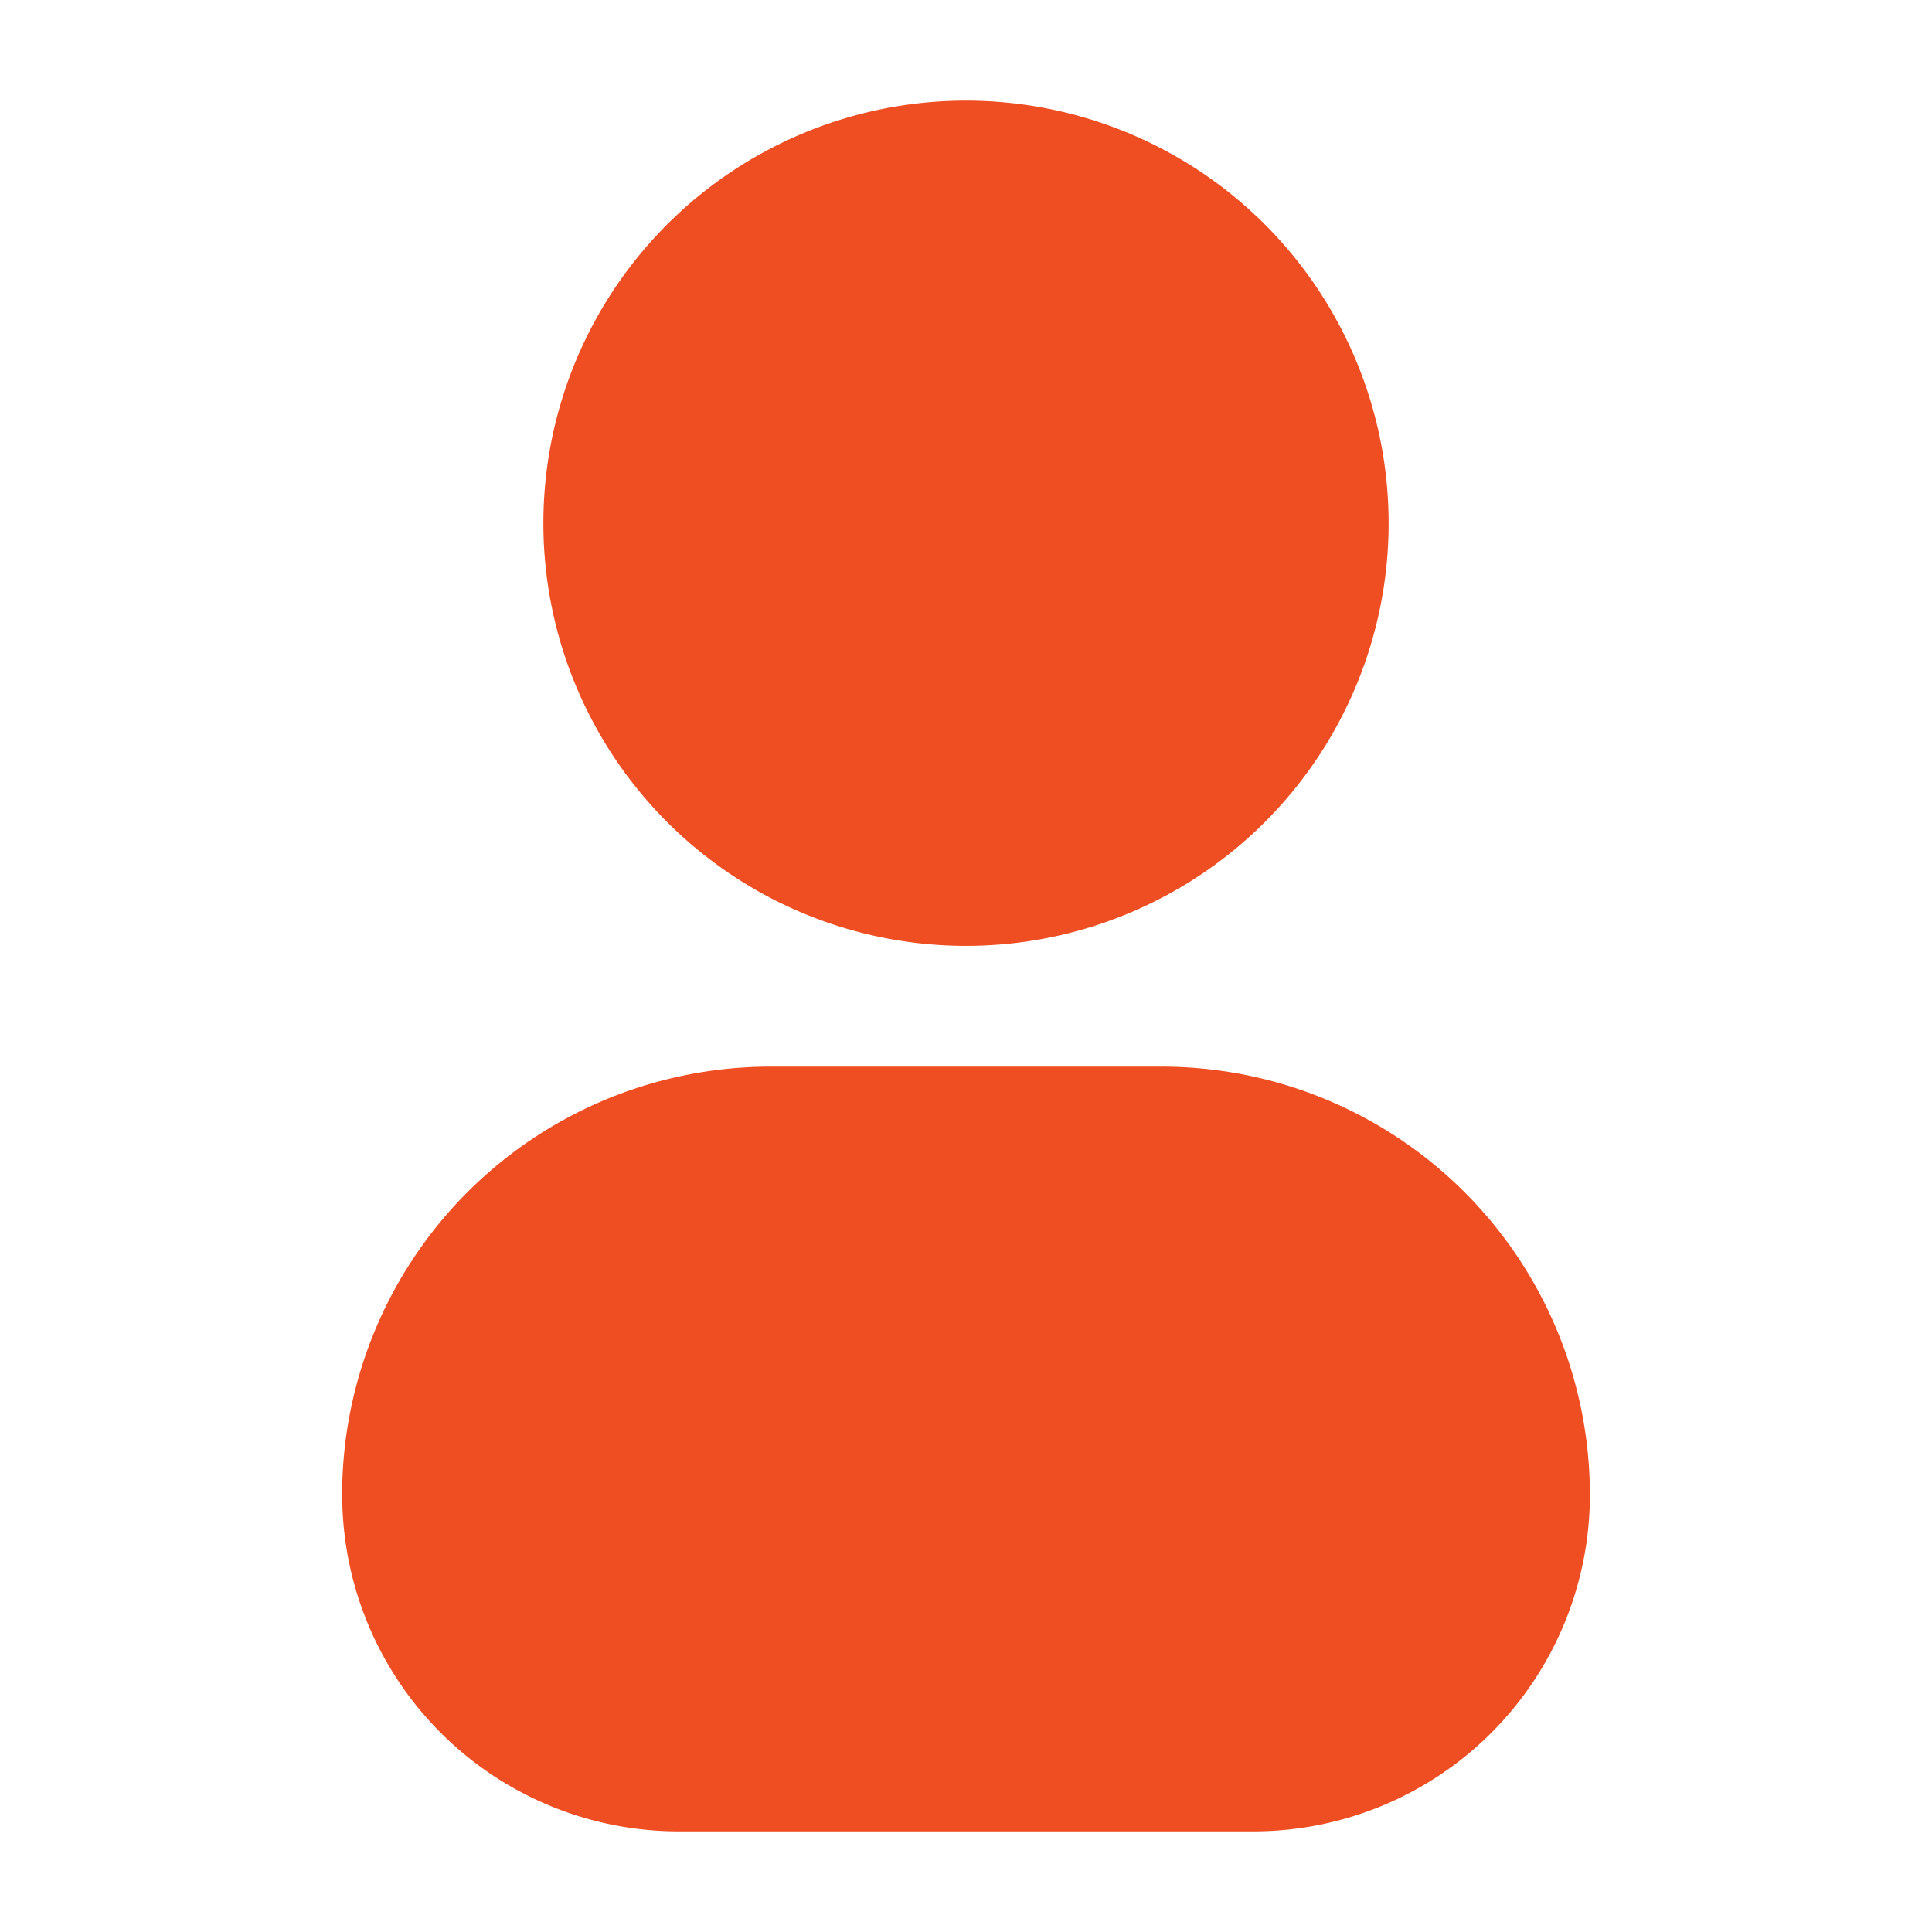
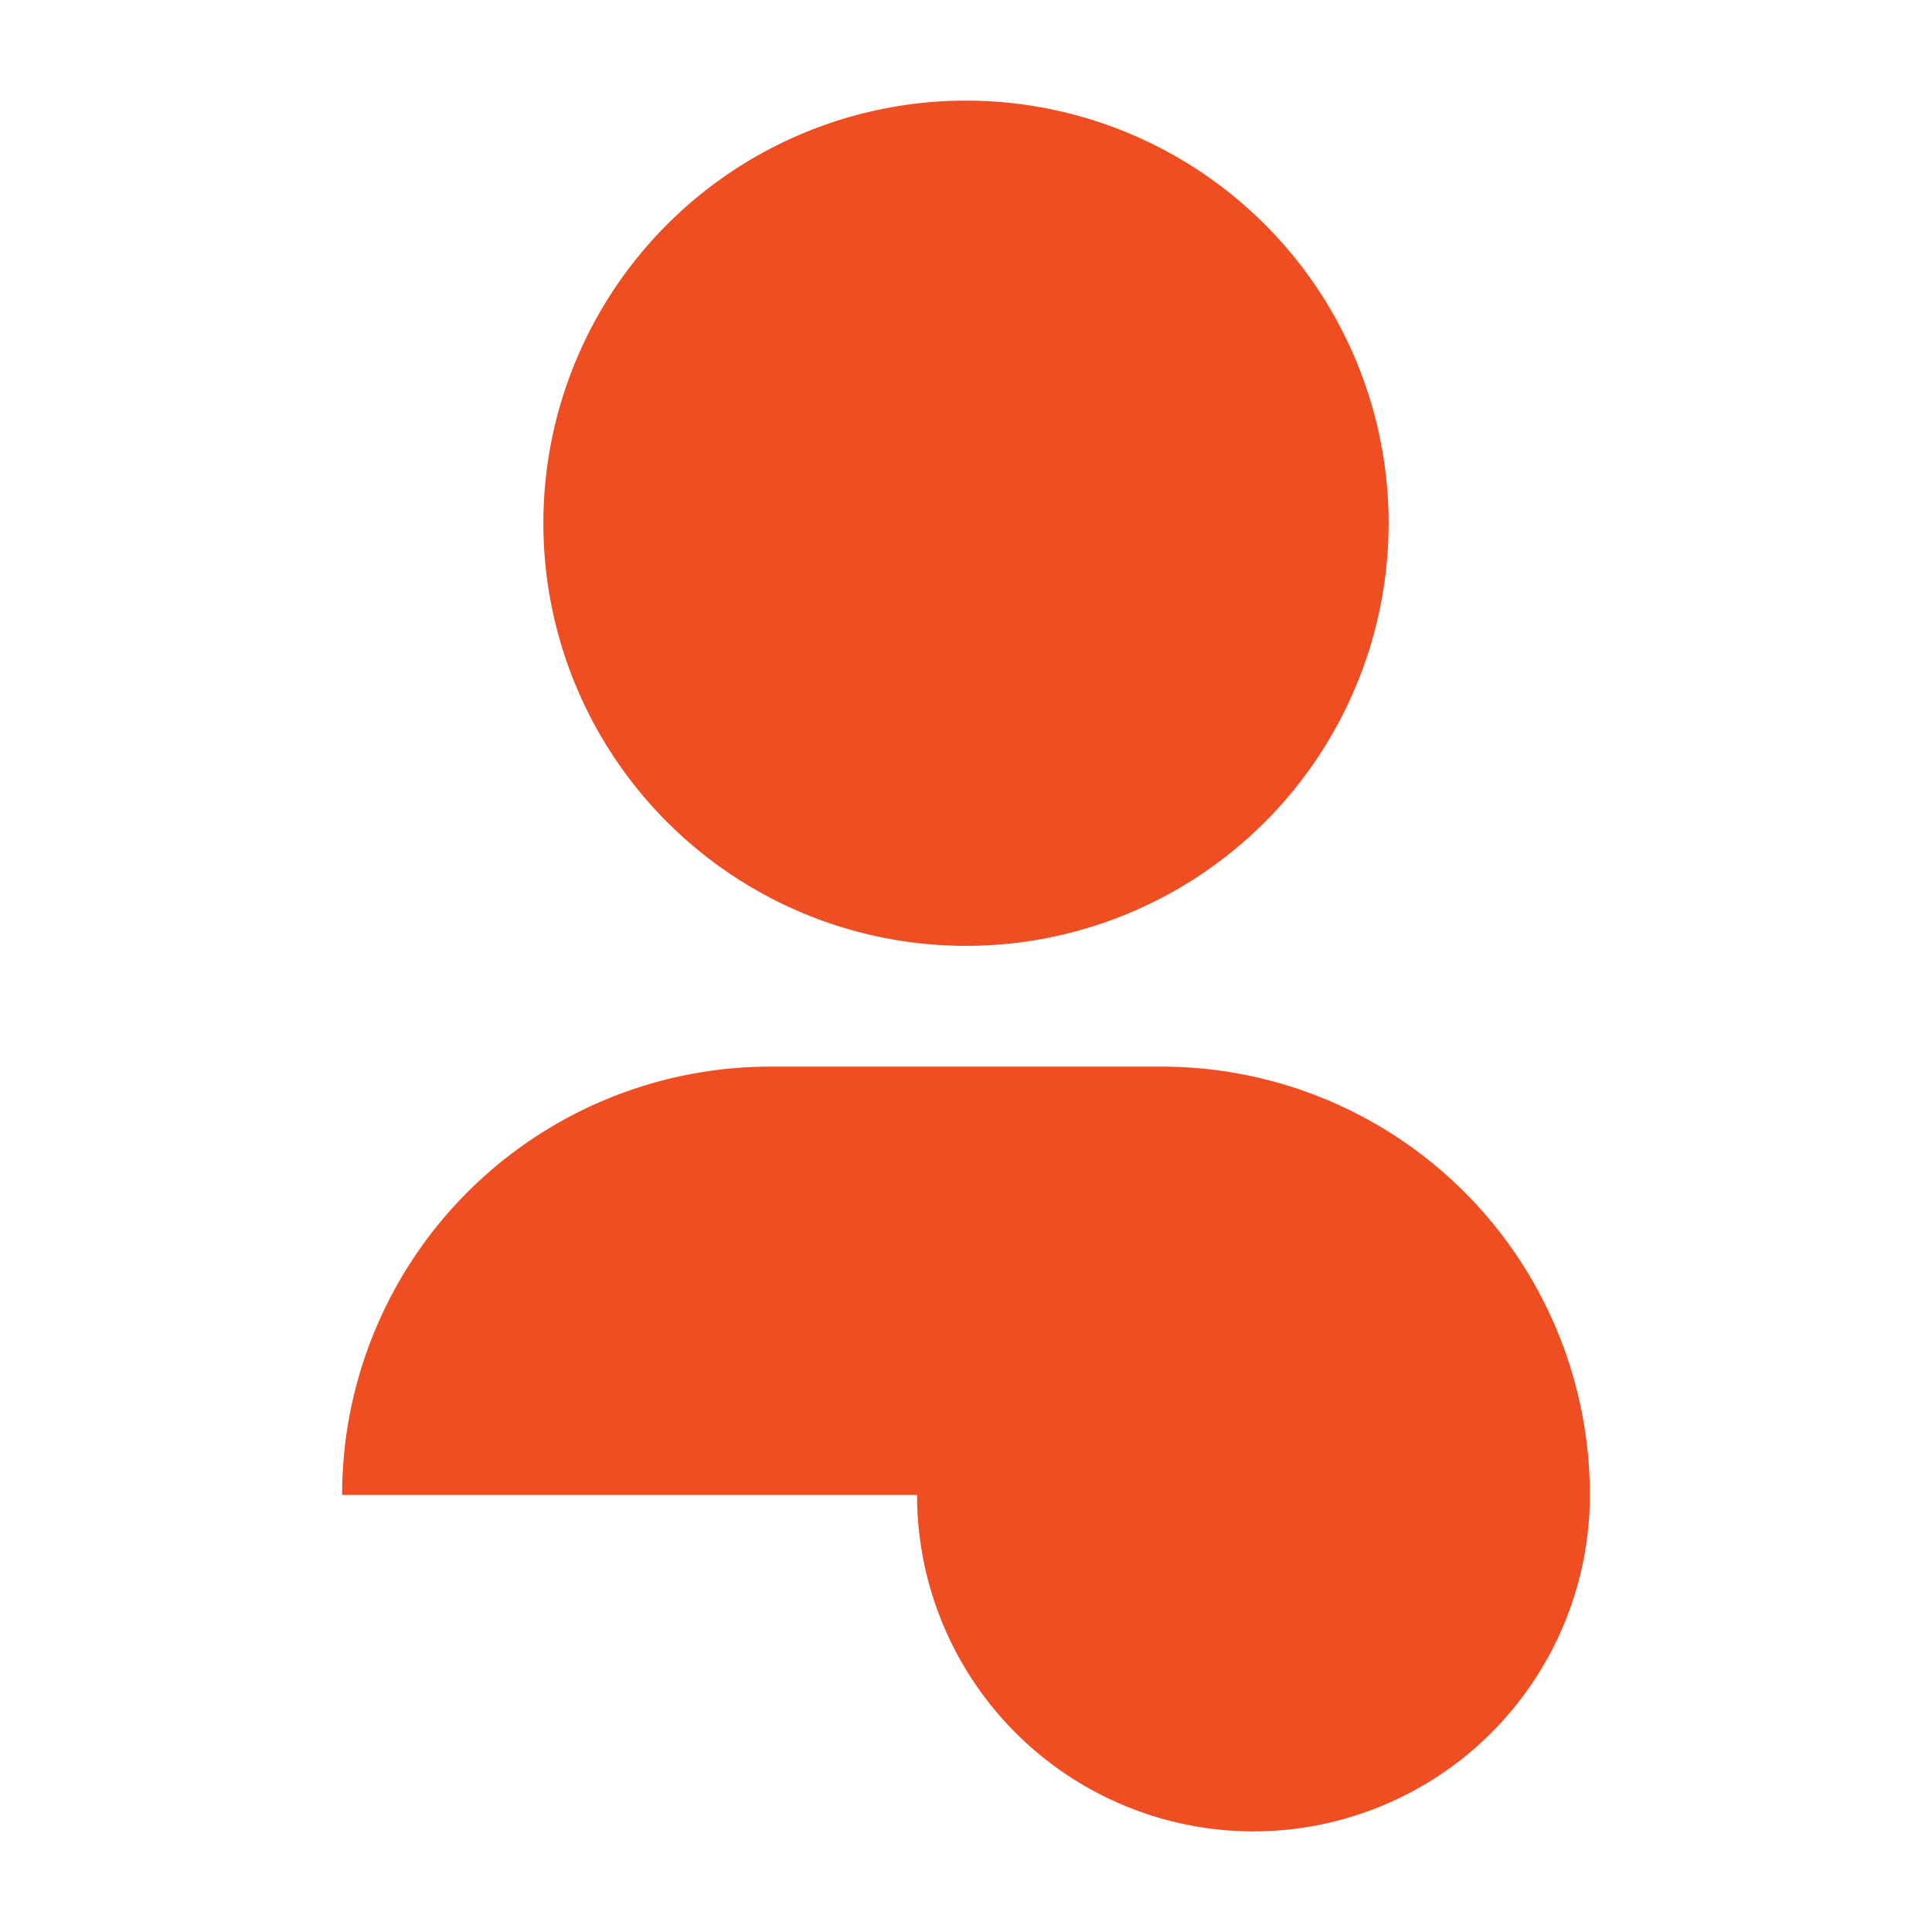
<svg xmlns="http://www.w3.org/2000/svg" width="800" height="800" viewBox="0 0 24 24" fill="#ef4e23">
-   <path fill="#ef4e23" d="M6.75 6.5a5.25 5.25 0 1 1 10.5 0 5.25 5.25 0 0 1-10.5 0m-2.5 12.071a5.32 5.32 0 0 1 5.321-5.321h4.858a5.32 5.32 0 0 1 5.321 5.321 4.18 4.18 0 0 1-4.179 4.179H8.43a4.18 4.18 0 0 1-4.179-4.179" fill-rule="evenodd" clip-rule="evenodd" />
+   <path fill="#ef4e23" d="M6.75 6.5a5.25 5.25 0 1 1 10.5 0 5.25 5.25 0 0 1-10.5 0m-2.5 12.071a5.32 5.32 0 0 1 5.321-5.321h4.858a5.32 5.32 0 0 1 5.321 5.321 4.18 4.18 0 0 1-4.179 4.179a4.18 4.18 0 0 1-4.179-4.179" fill-rule="evenodd" clip-rule="evenodd" />
</svg>